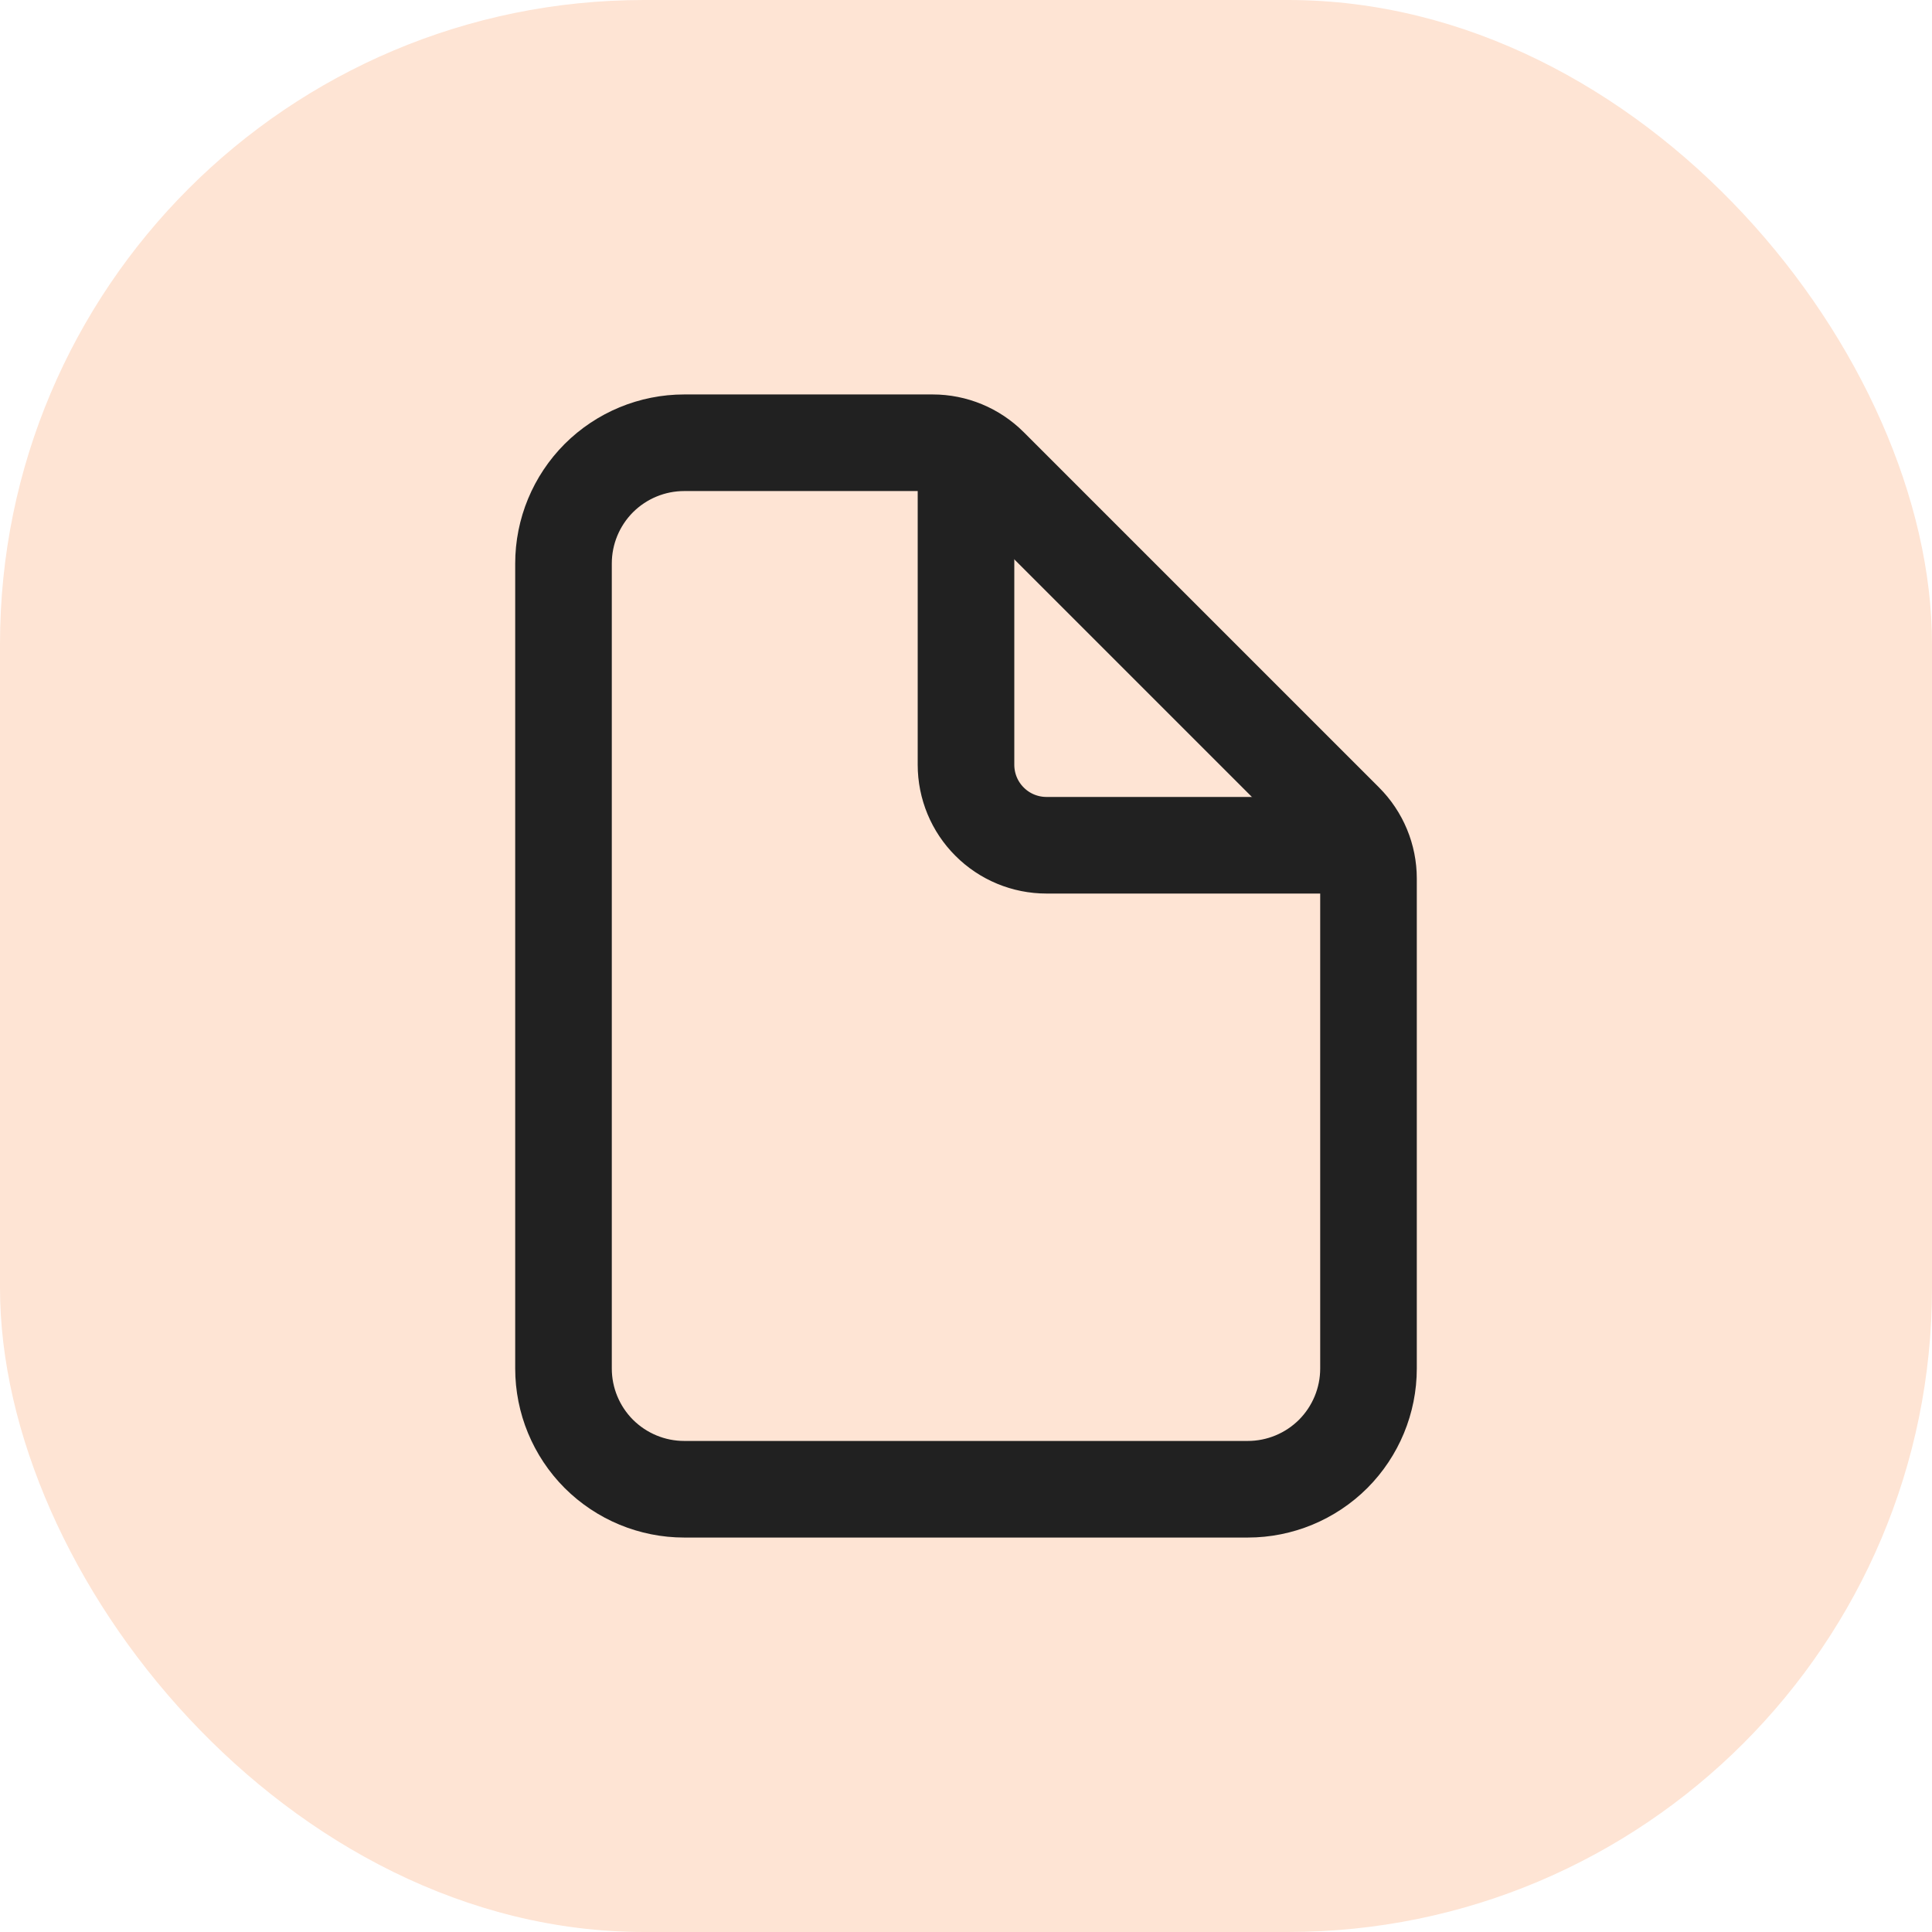
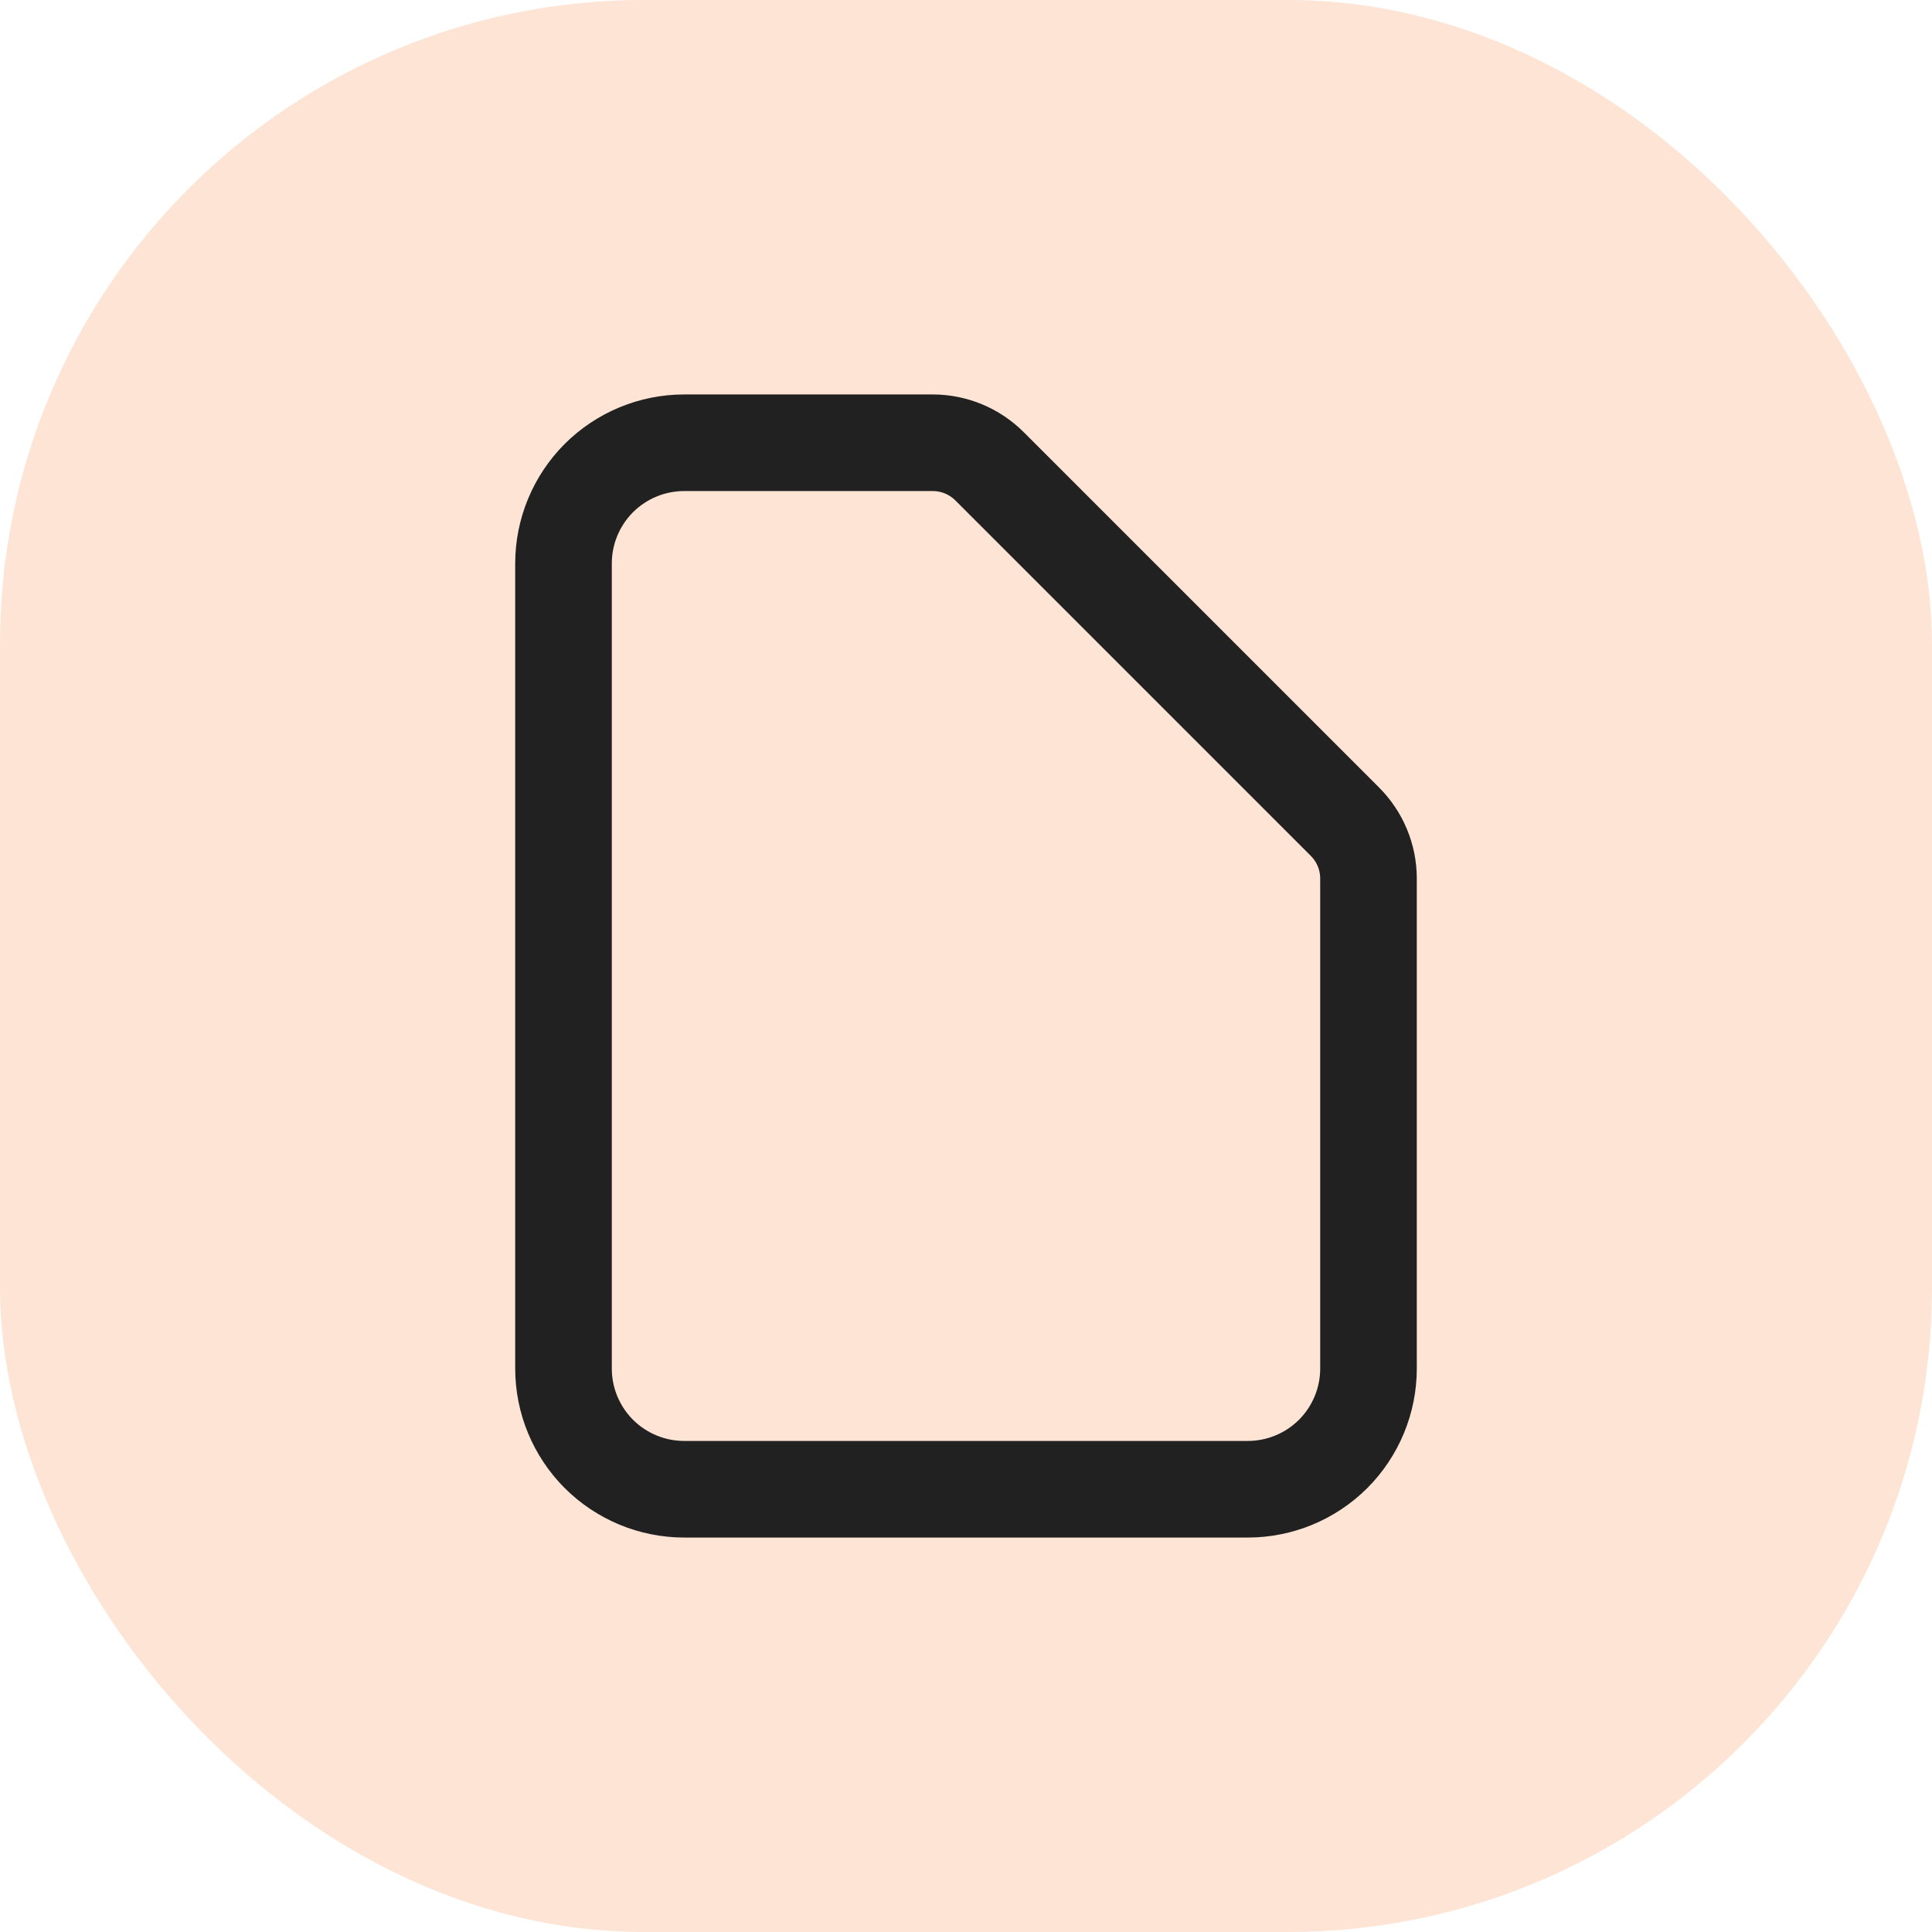
<svg xmlns="http://www.w3.org/2000/svg" width="24" height="24" viewBox="0 0 24 24" fill="none">
  <rect width="24" height="24" rx="8" fill="#FEE4D4" />
  <path d="M17 10.914V17C17 17.398 16.842 17.779 16.561 18.061C16.279 18.342 15.898 18.5 15.5 18.5H8.5C8.102 18.5 7.721 18.342 7.439 18.061C7.158 17.779 7 17.398 7 17V7C7 6.602 7.158 6.221 7.439 5.939C7.721 5.658 8.102 5.5 8.5 5.5H11.586C11.851 5.5 12.105 5.605 12.293 5.793L16.707 10.207C16.895 10.395 17 10.649 17 10.914Z" stroke="#212121" stroke-width="1.2" stroke-linejoin="round" />
-   <path d="M12 5.75V9.5C12 9.765 12.105 10.02 12.293 10.207C12.48 10.395 12.735 10.5 13 10.5H16.75" stroke="#212121" stroke-width="1.2" stroke-linecap="round" stroke-linejoin="round" />
</svg>